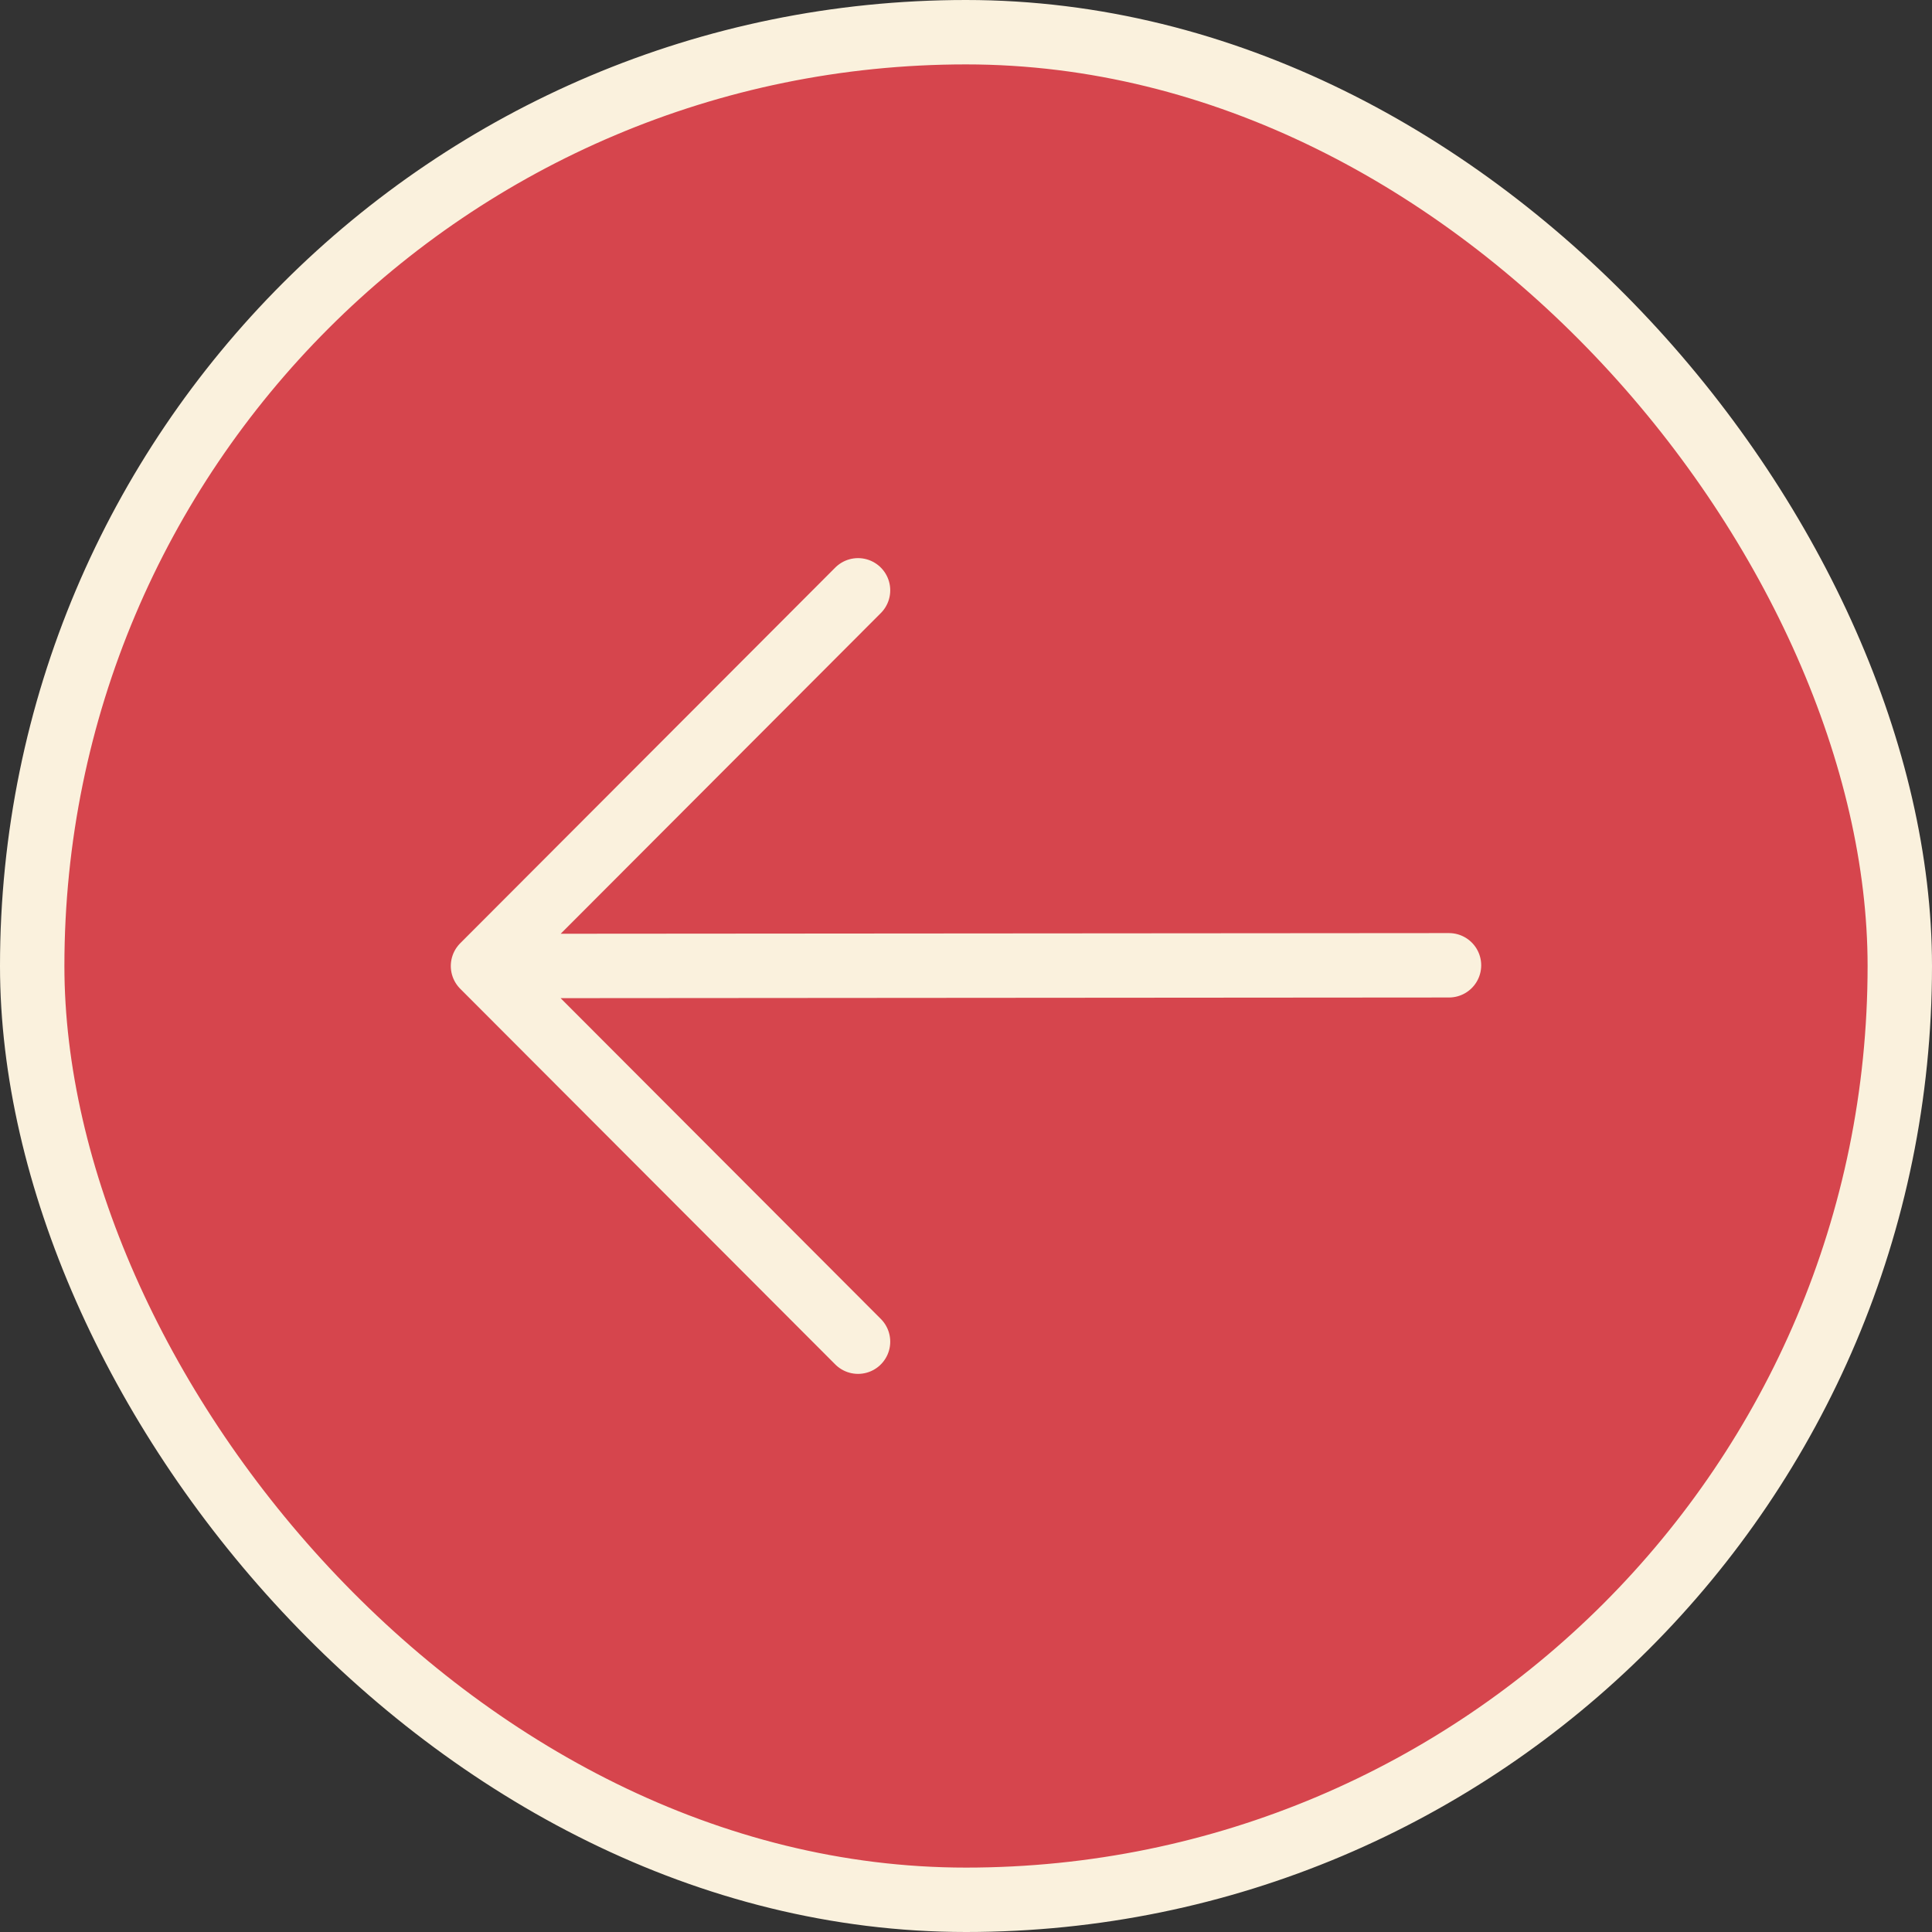
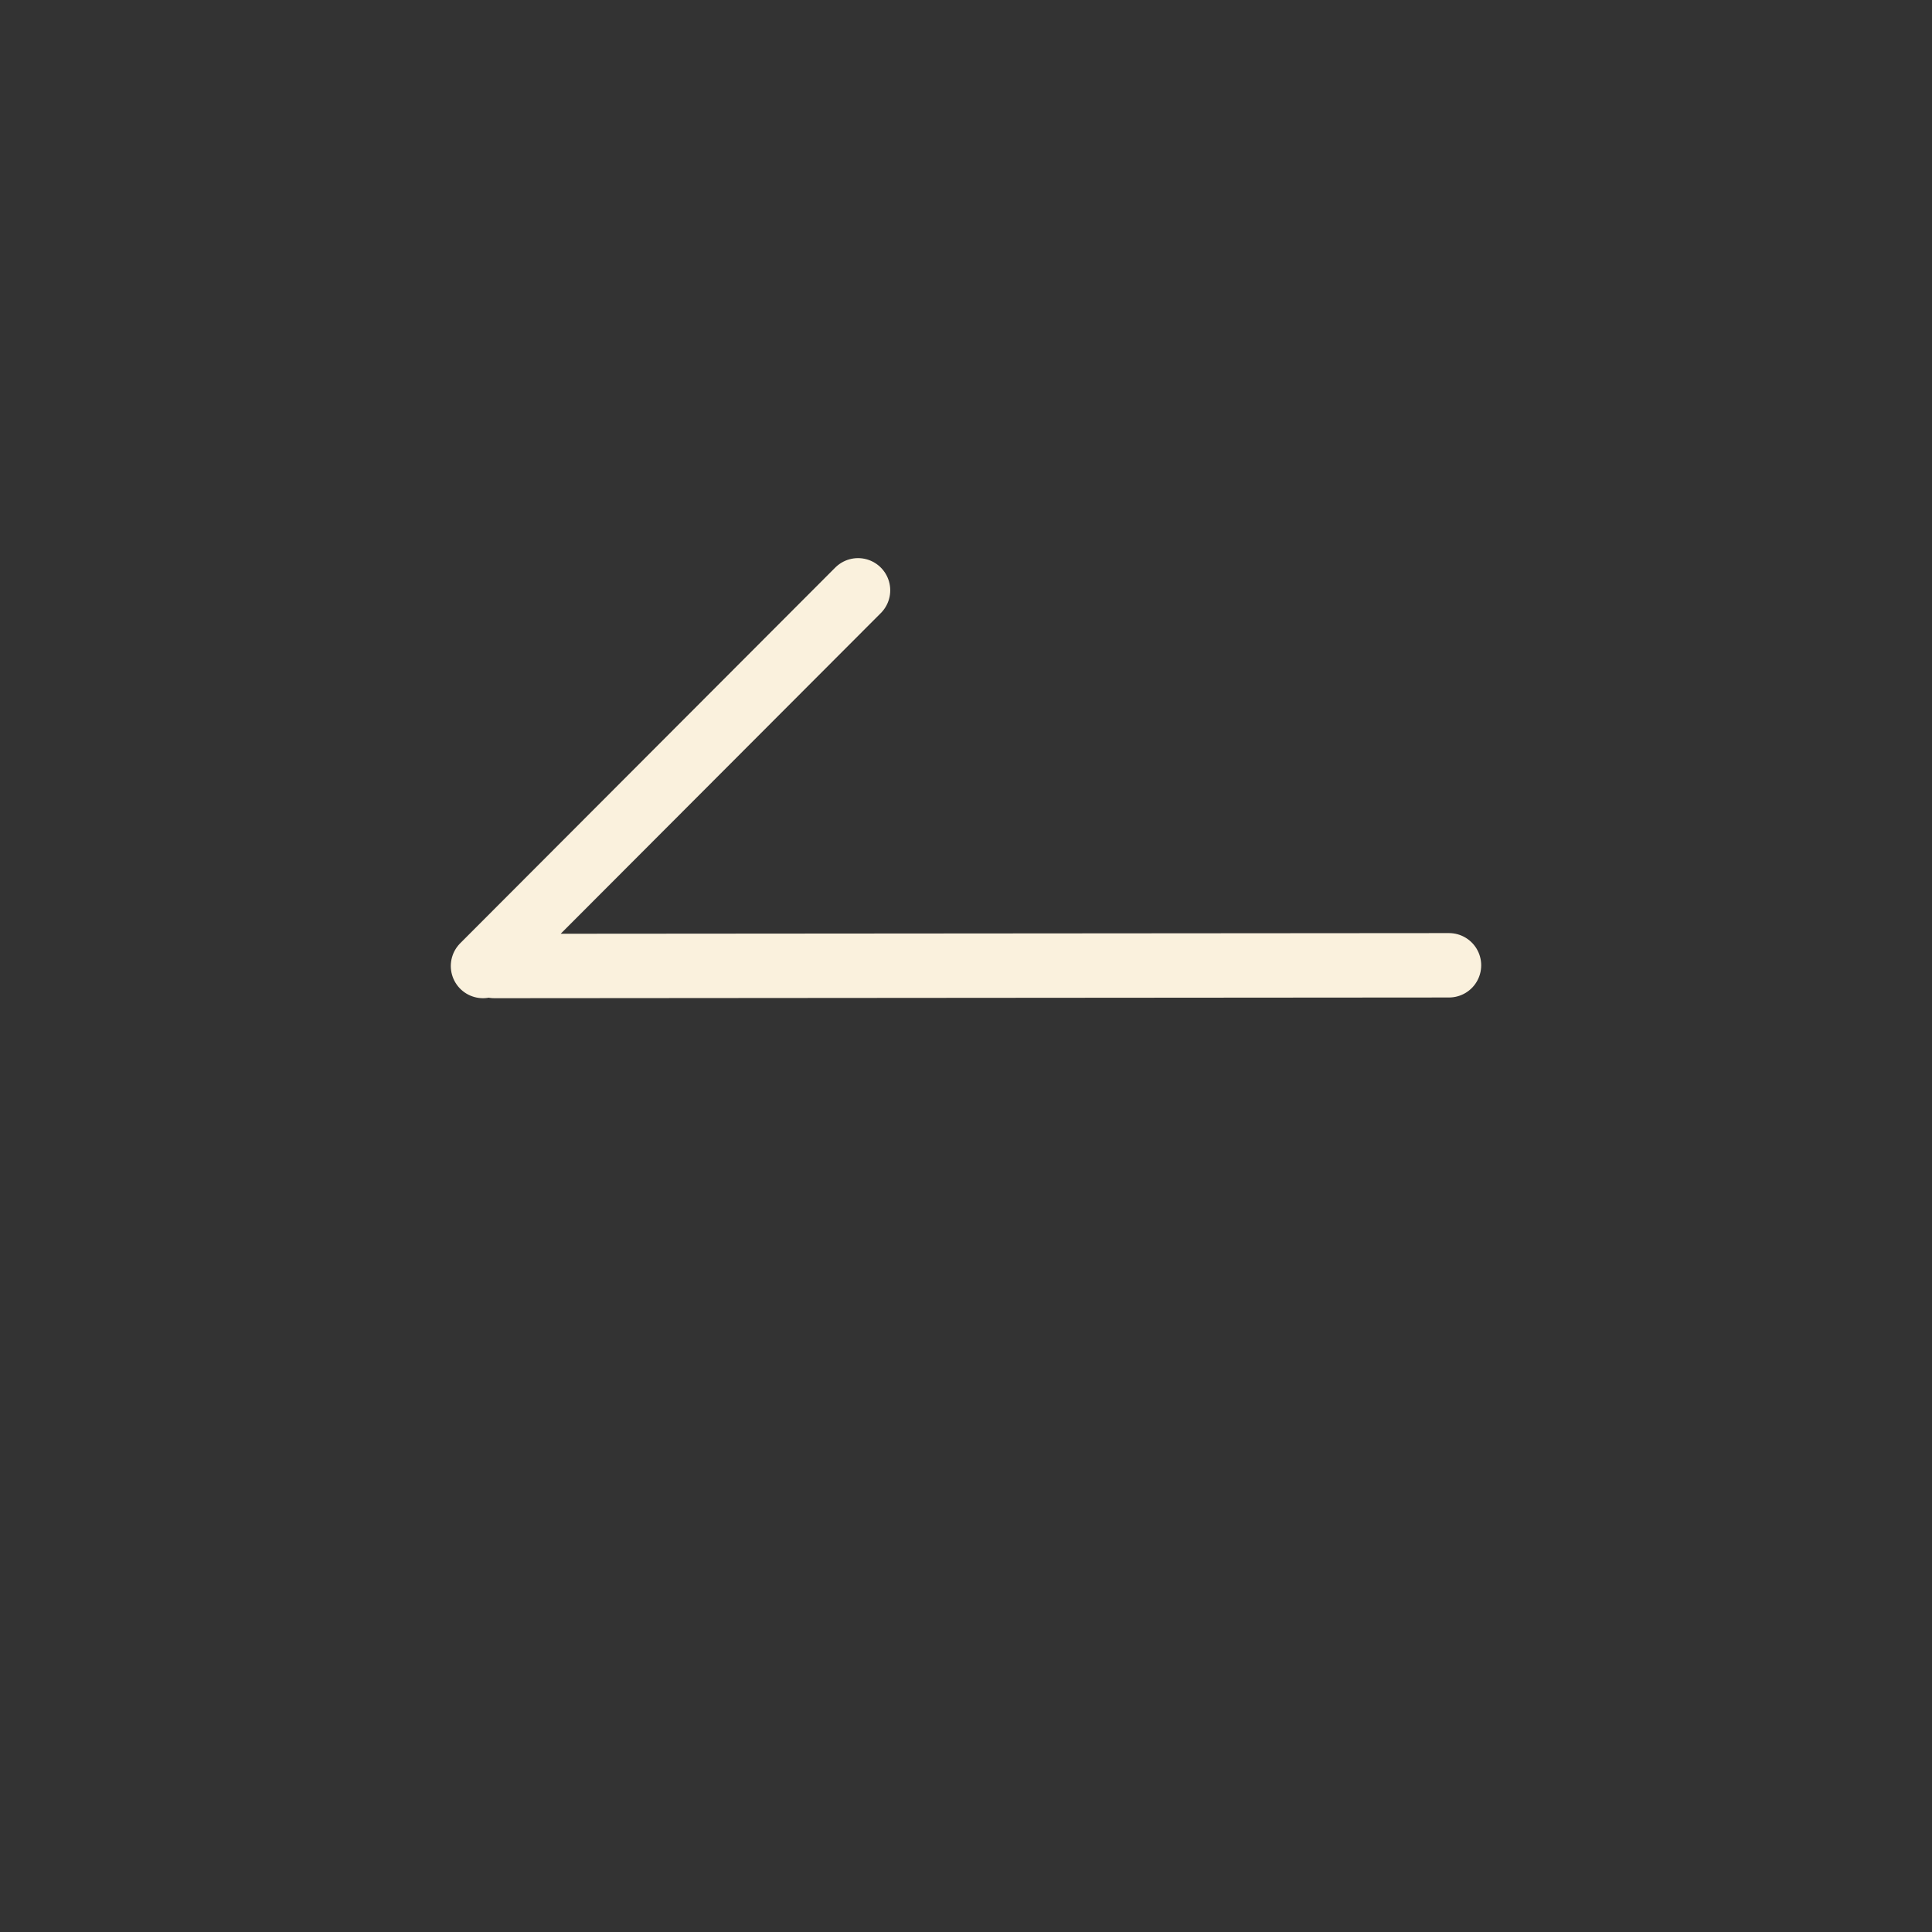
<svg xmlns="http://www.w3.org/2000/svg" width="60" height="60" viewBox="0 0 60 60" fill="none">
  <rect x="0" y="0" width="60" height="60" fill="#333333" stroke="none" />
-   <rect x="1" y="1" width="58" height="58" rx="29" fill="#D6454D" stroke="#FAF1DD" stroke-width="2" />
-   <path d="M45 29.978L15.352 30M26.647 18.333L15 30L26.647 41.667" stroke="#FAF1DD" stroke-width="2" stroke-linecap="round" stroke-linejoin="round" />
+   <path d="M45 29.978L15.352 30M26.647 18.333L15 30" stroke="#FAF1DD" stroke-width="2" stroke-linecap="round" stroke-linejoin="round" />
</svg>